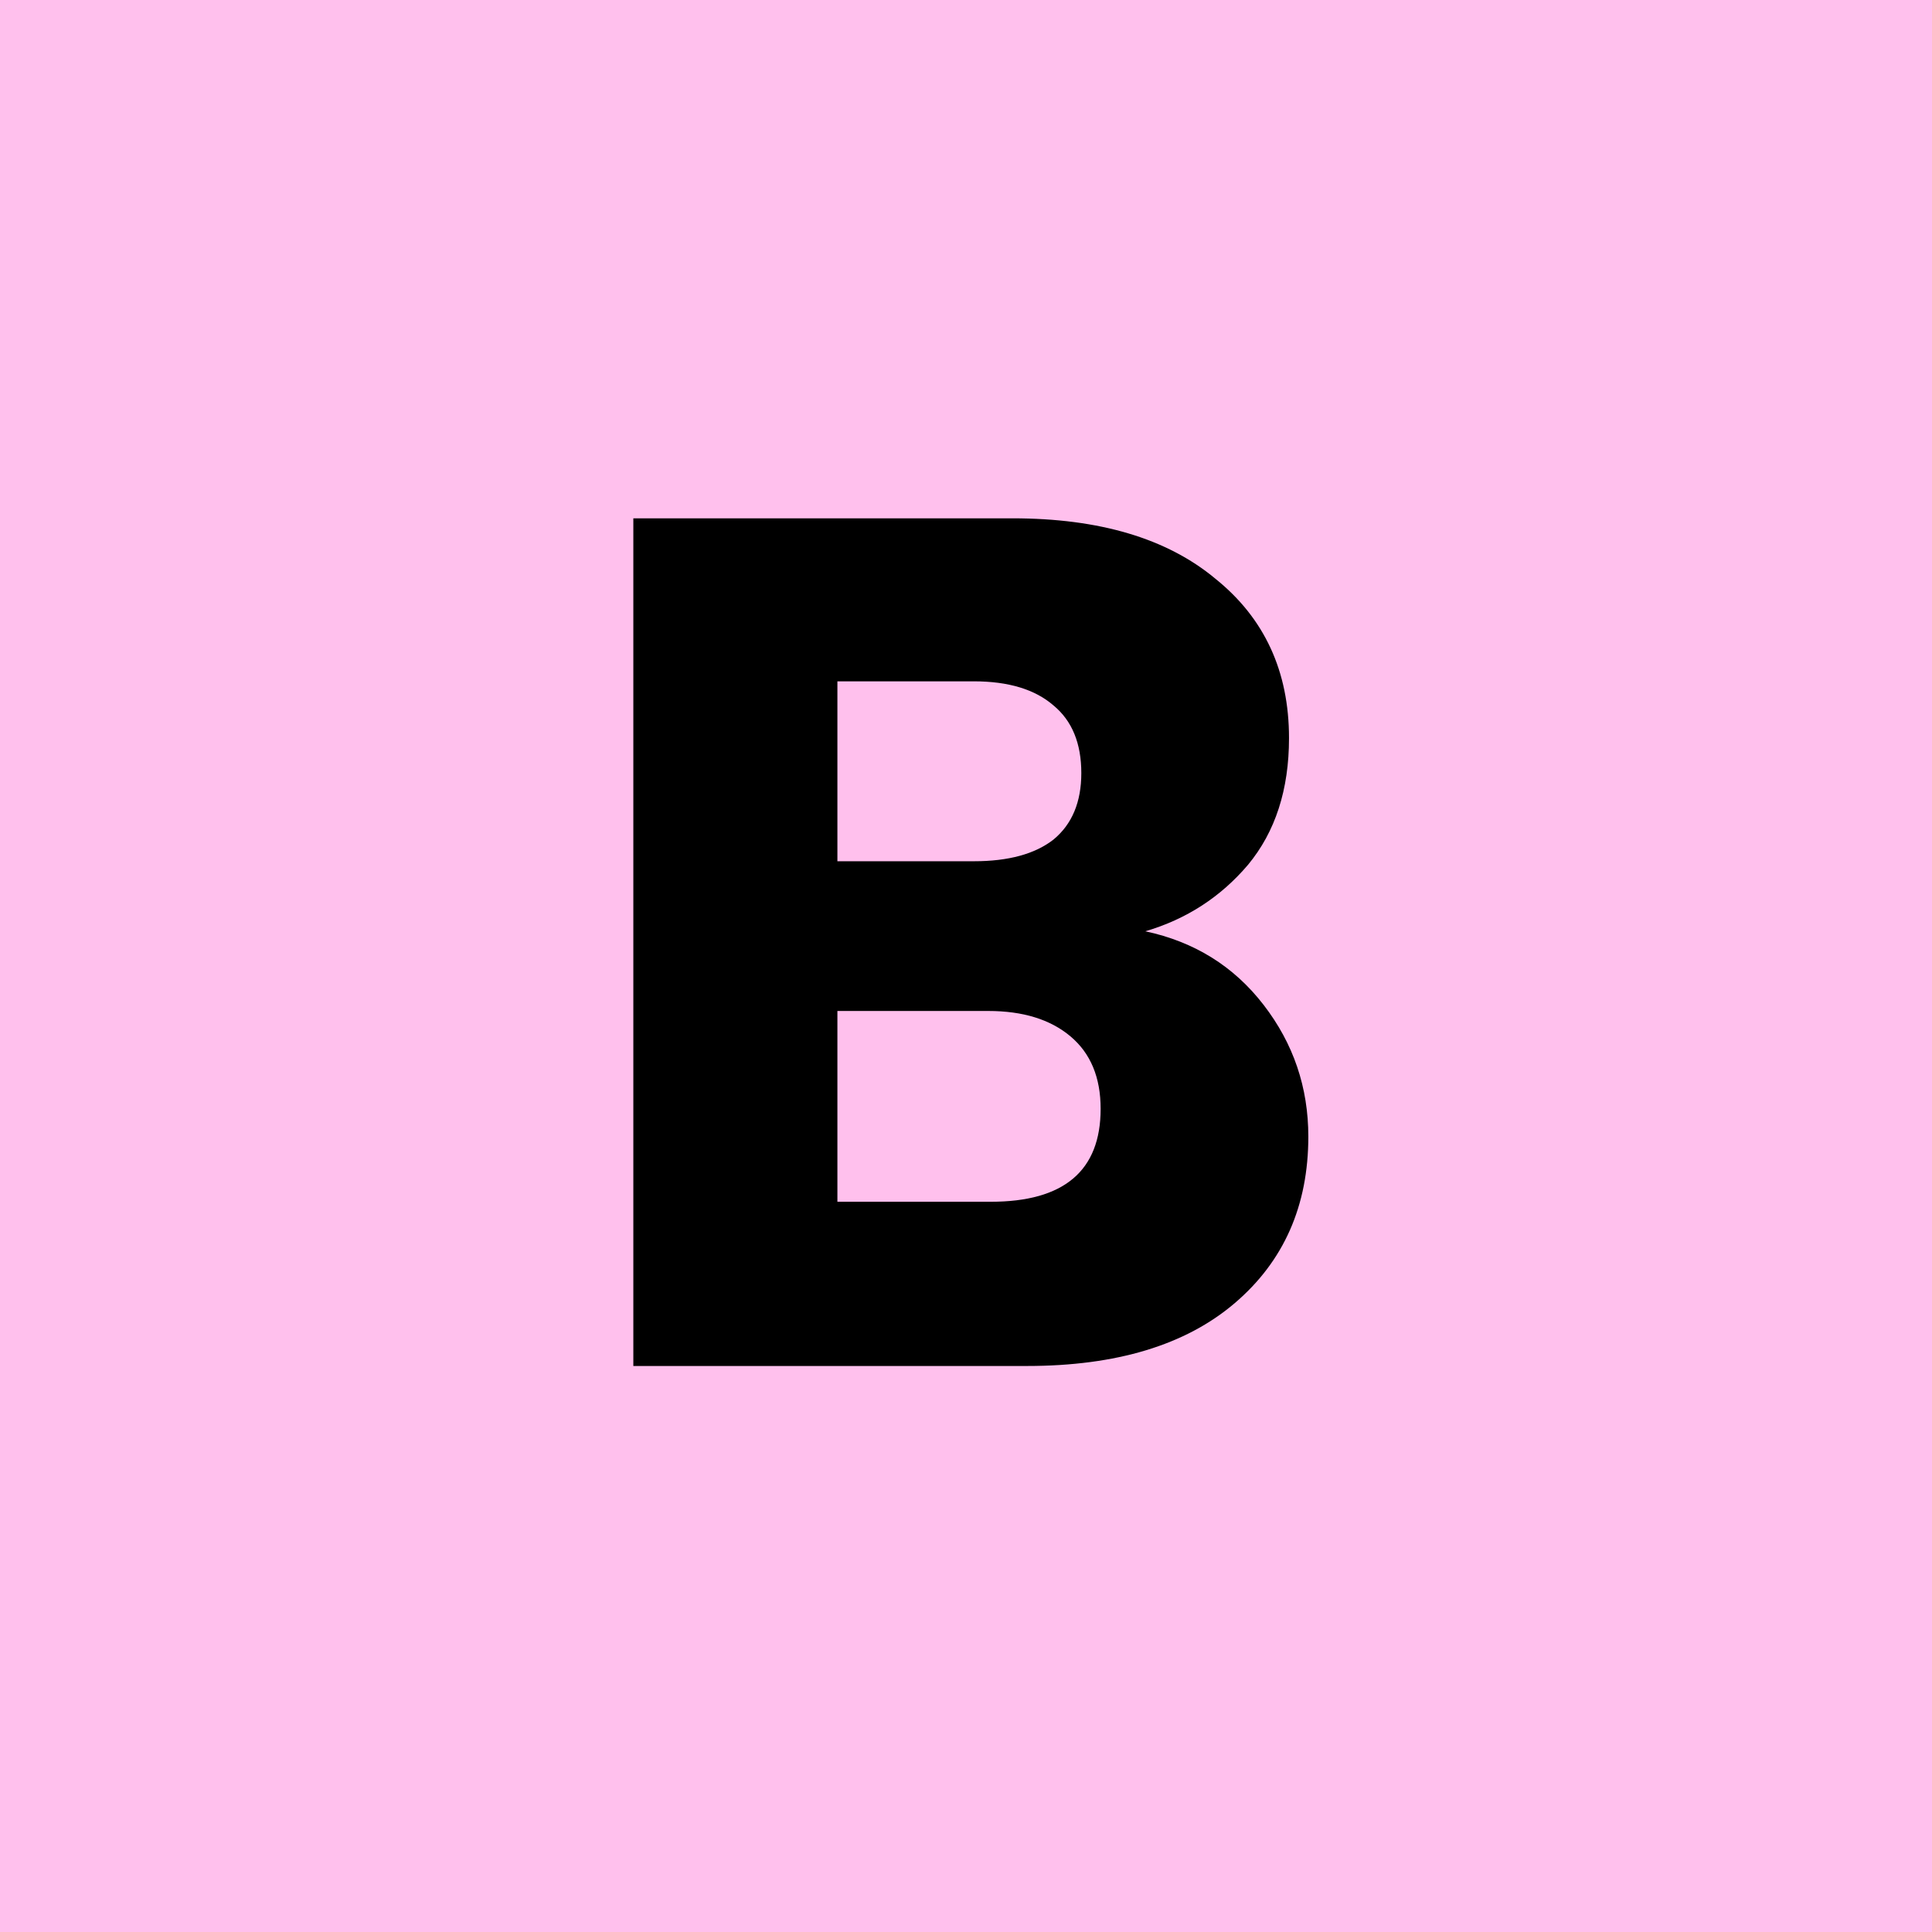
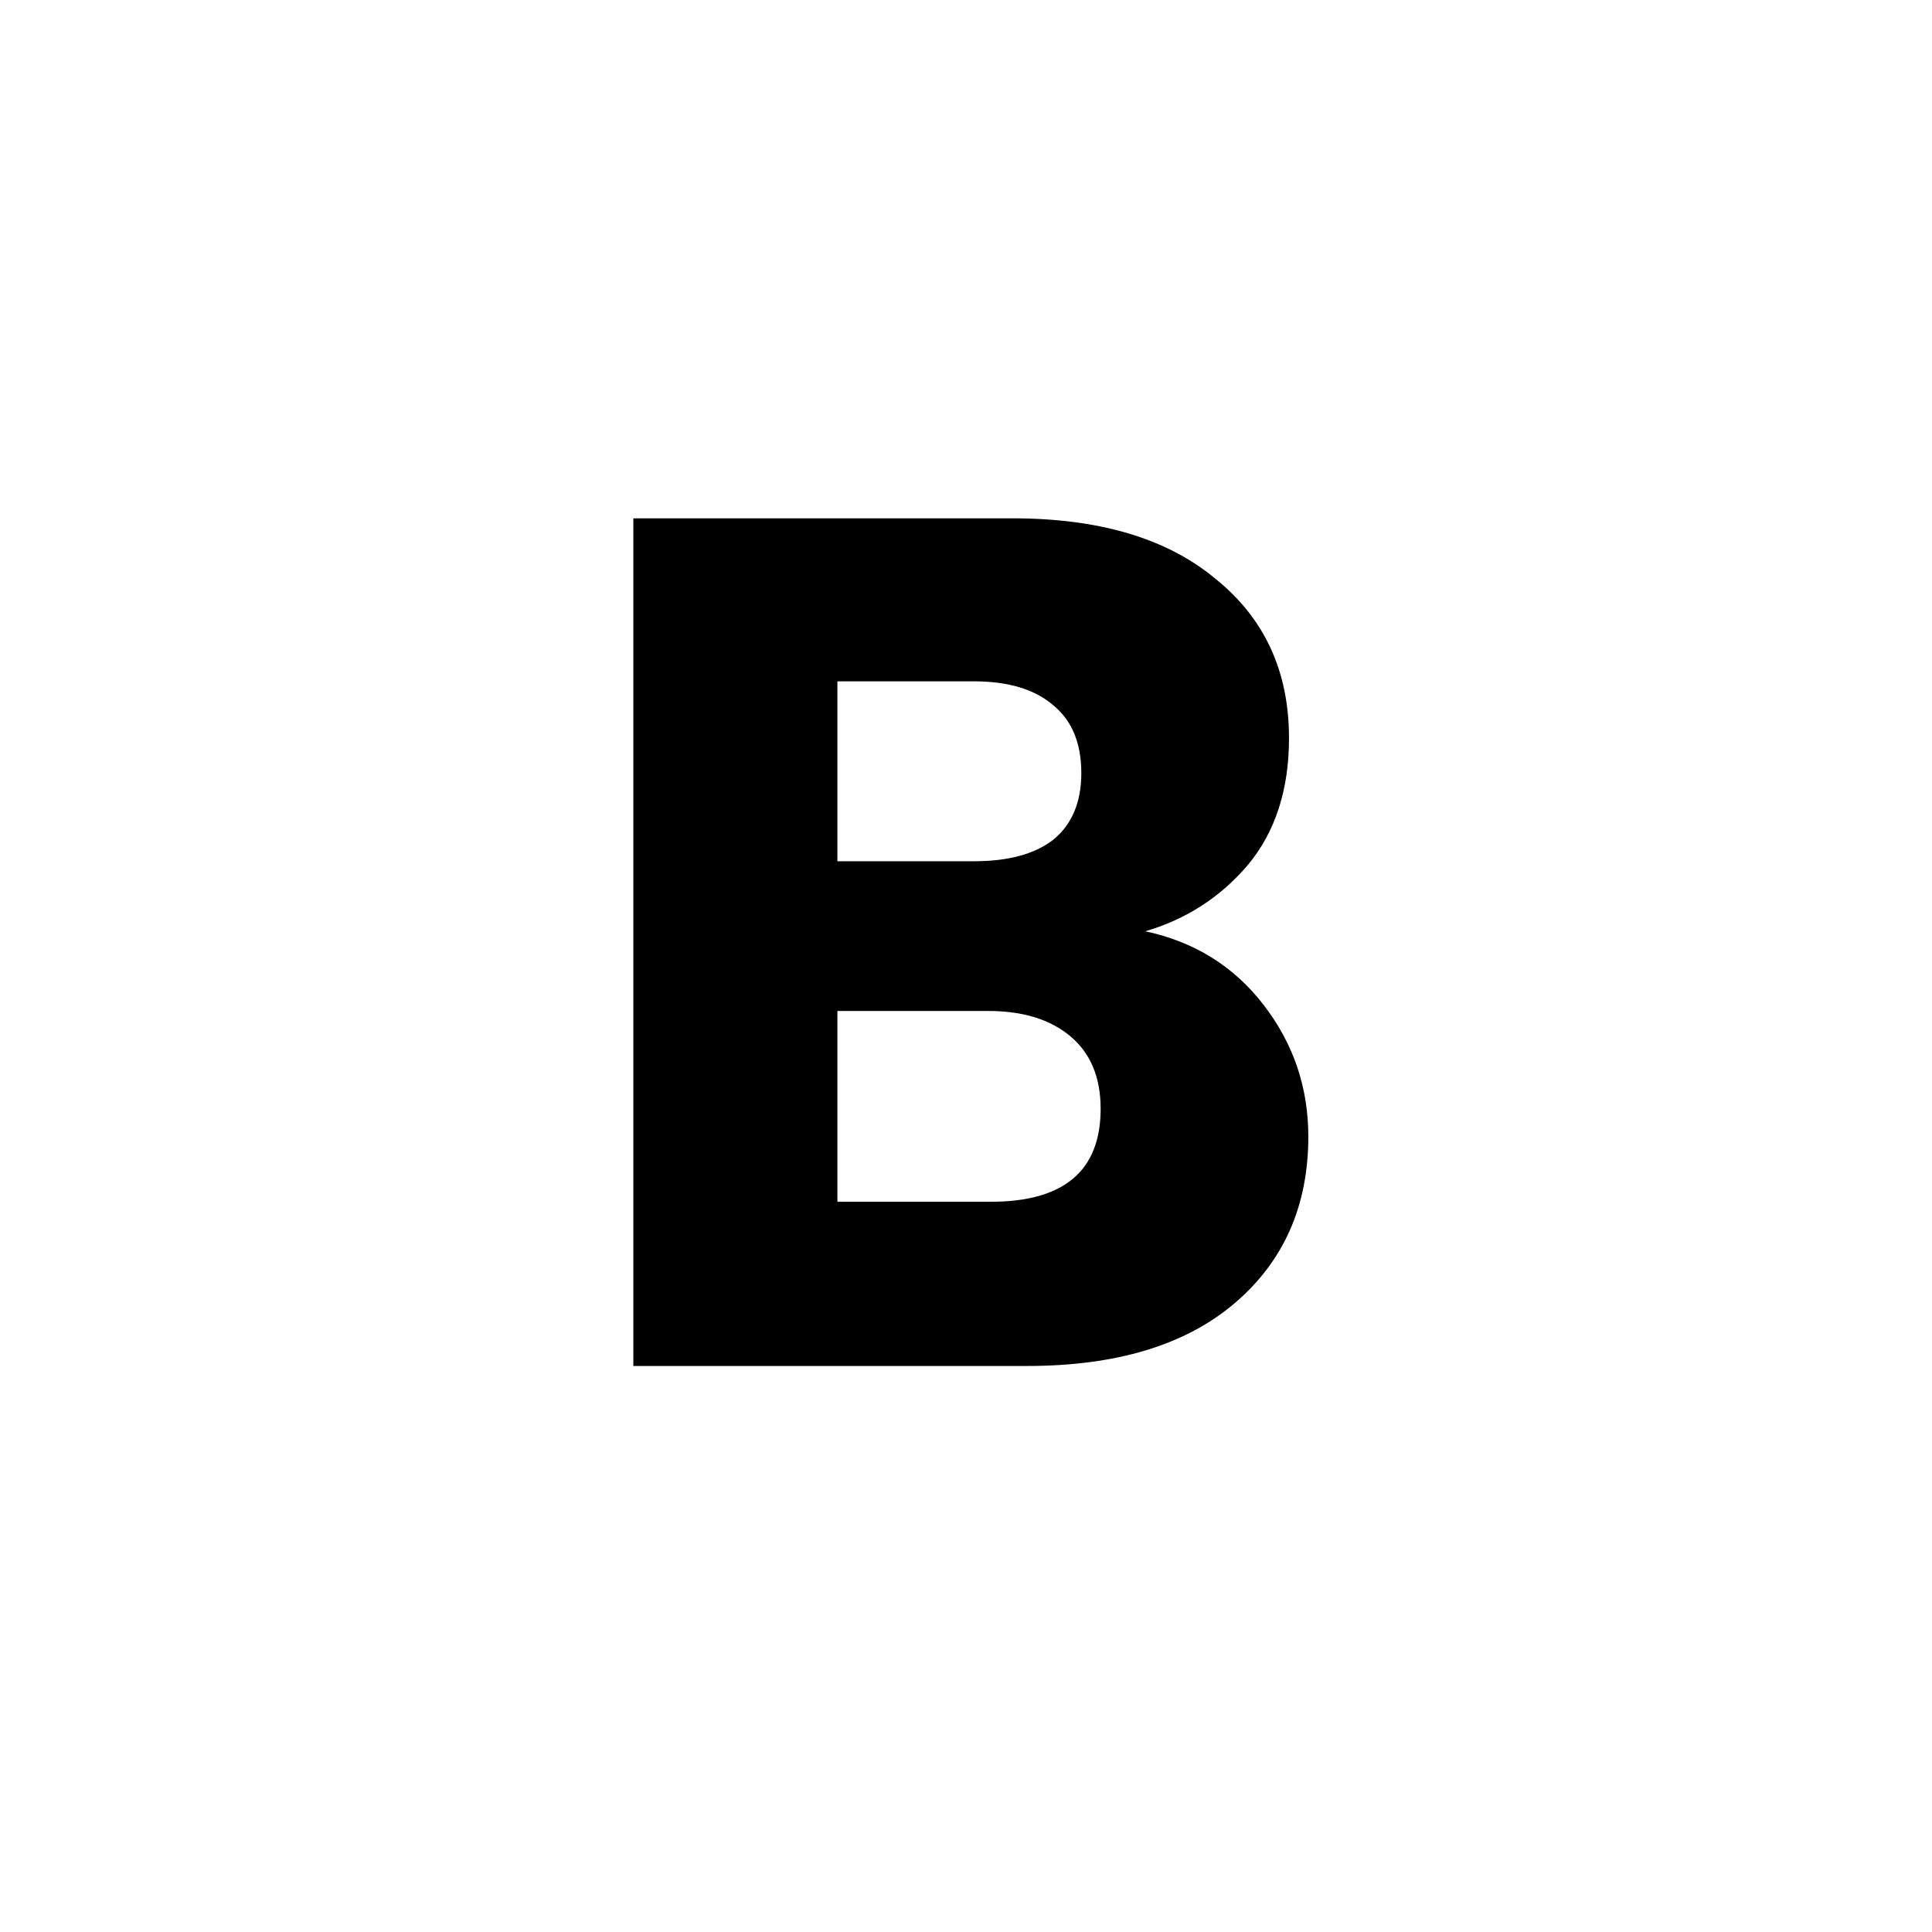
<svg xmlns="http://www.w3.org/2000/svg" width="256" height="256" viewBox="0 0 256 256" fill="none">
-   <rect width="256" height="256" fill="#FFC0ED" />
  <path d="M83.92 181V68.68H134.16C145.68 68.68 154.64 71.347 161.04 76.68C167.547 81.907 170.8 88.947 170.8 97.8C170.8 104.627 168.987 110.227 165.36 114.6C161.733 118.867 157.2 121.8 151.76 123.4C158.267 124.787 163.493 128.04 167.44 133.16C171.387 138.28 173.36 144.093 173.36 150.6C173.36 159.773 170.107 167.133 163.6 172.68C157.093 178.227 147.92 181 136.08 181H83.92ZM110.96 114.12H129.04C133.627 114.12 137.147 113.16 139.6 111.24C142.053 109.213 143.28 106.28 143.28 102.44C143.28 98.493 142.053 95.507 139.6 93.48C137.147 91.347 133.627 90.28 129.04 90.28H110.96V114.12ZM110.96 159.24H131.28C140.987 159.24 145.84 155.133 145.84 146.92C145.84 142.76 144.507 139.56 141.84 137.32C139.173 135.08 135.547 133.96 130.96 133.96H110.96V159.24Z" fill="black" />
</svg>